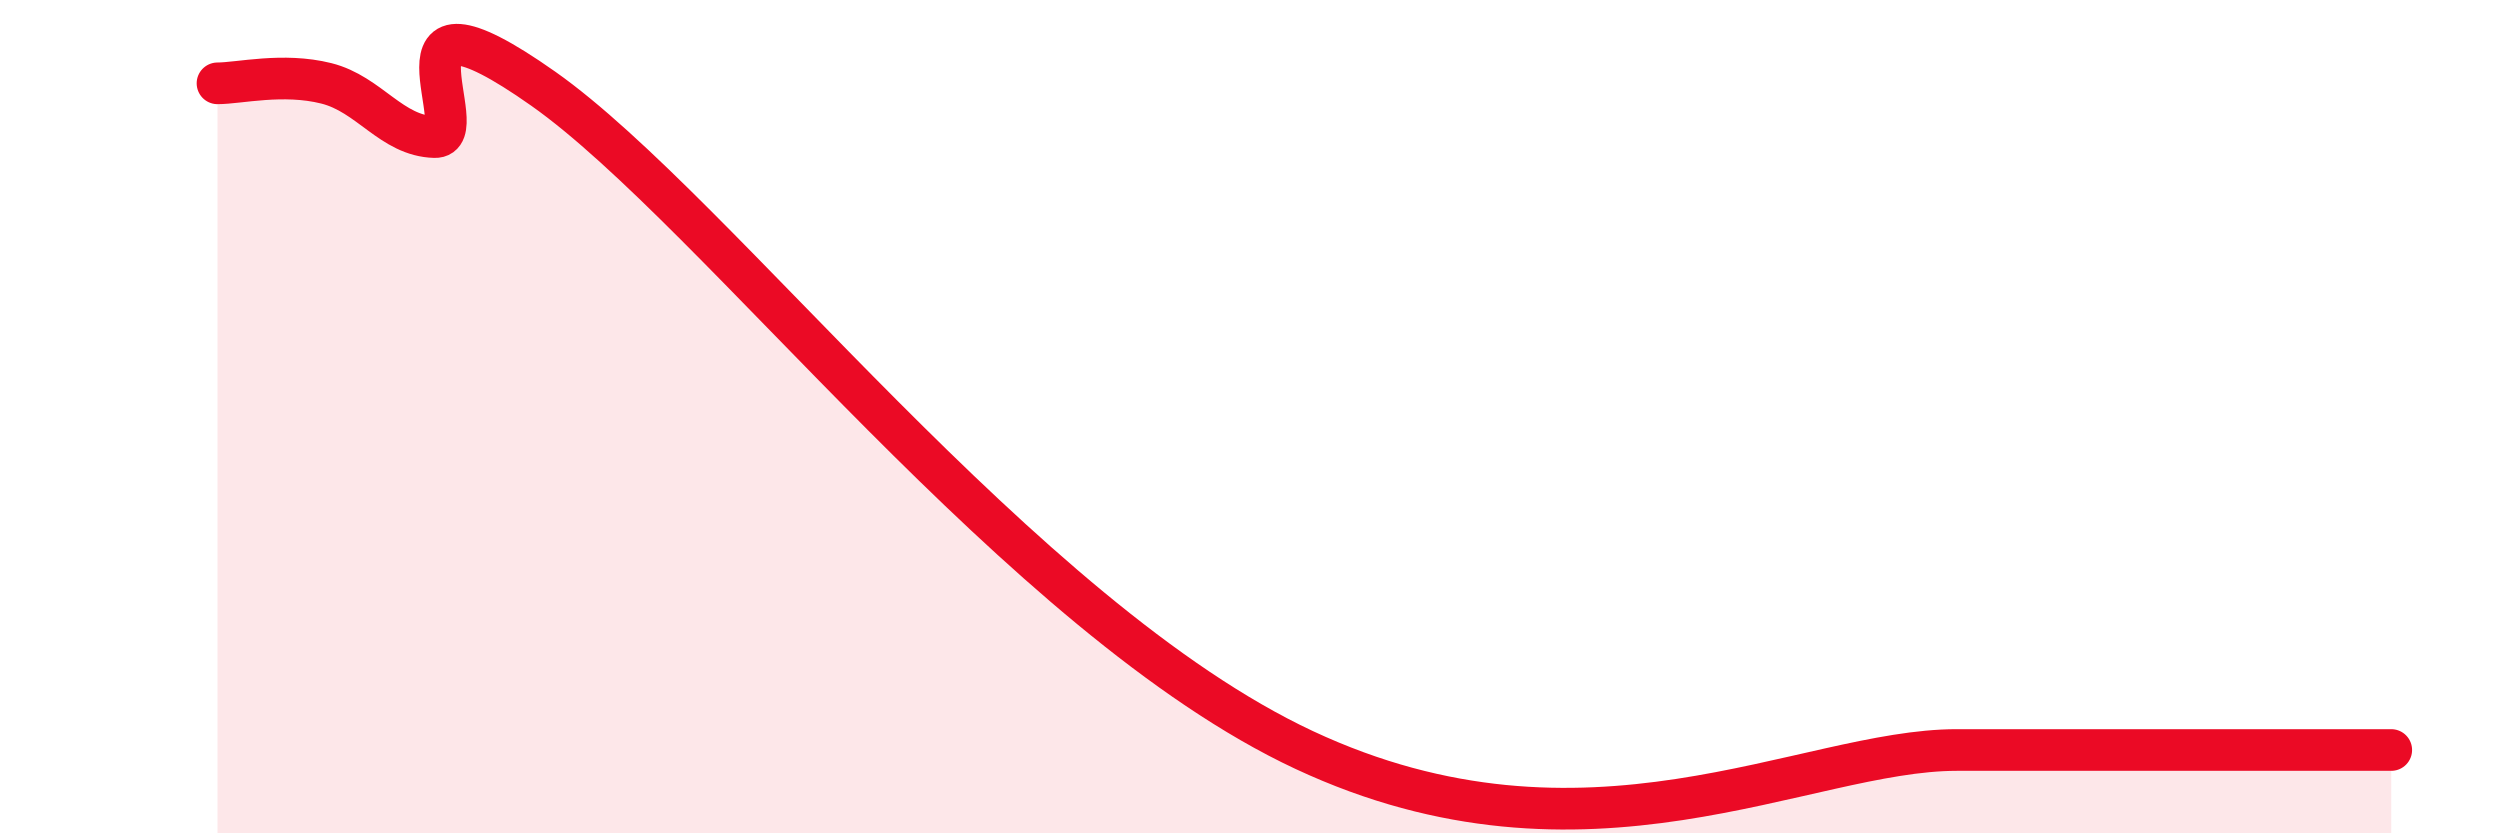
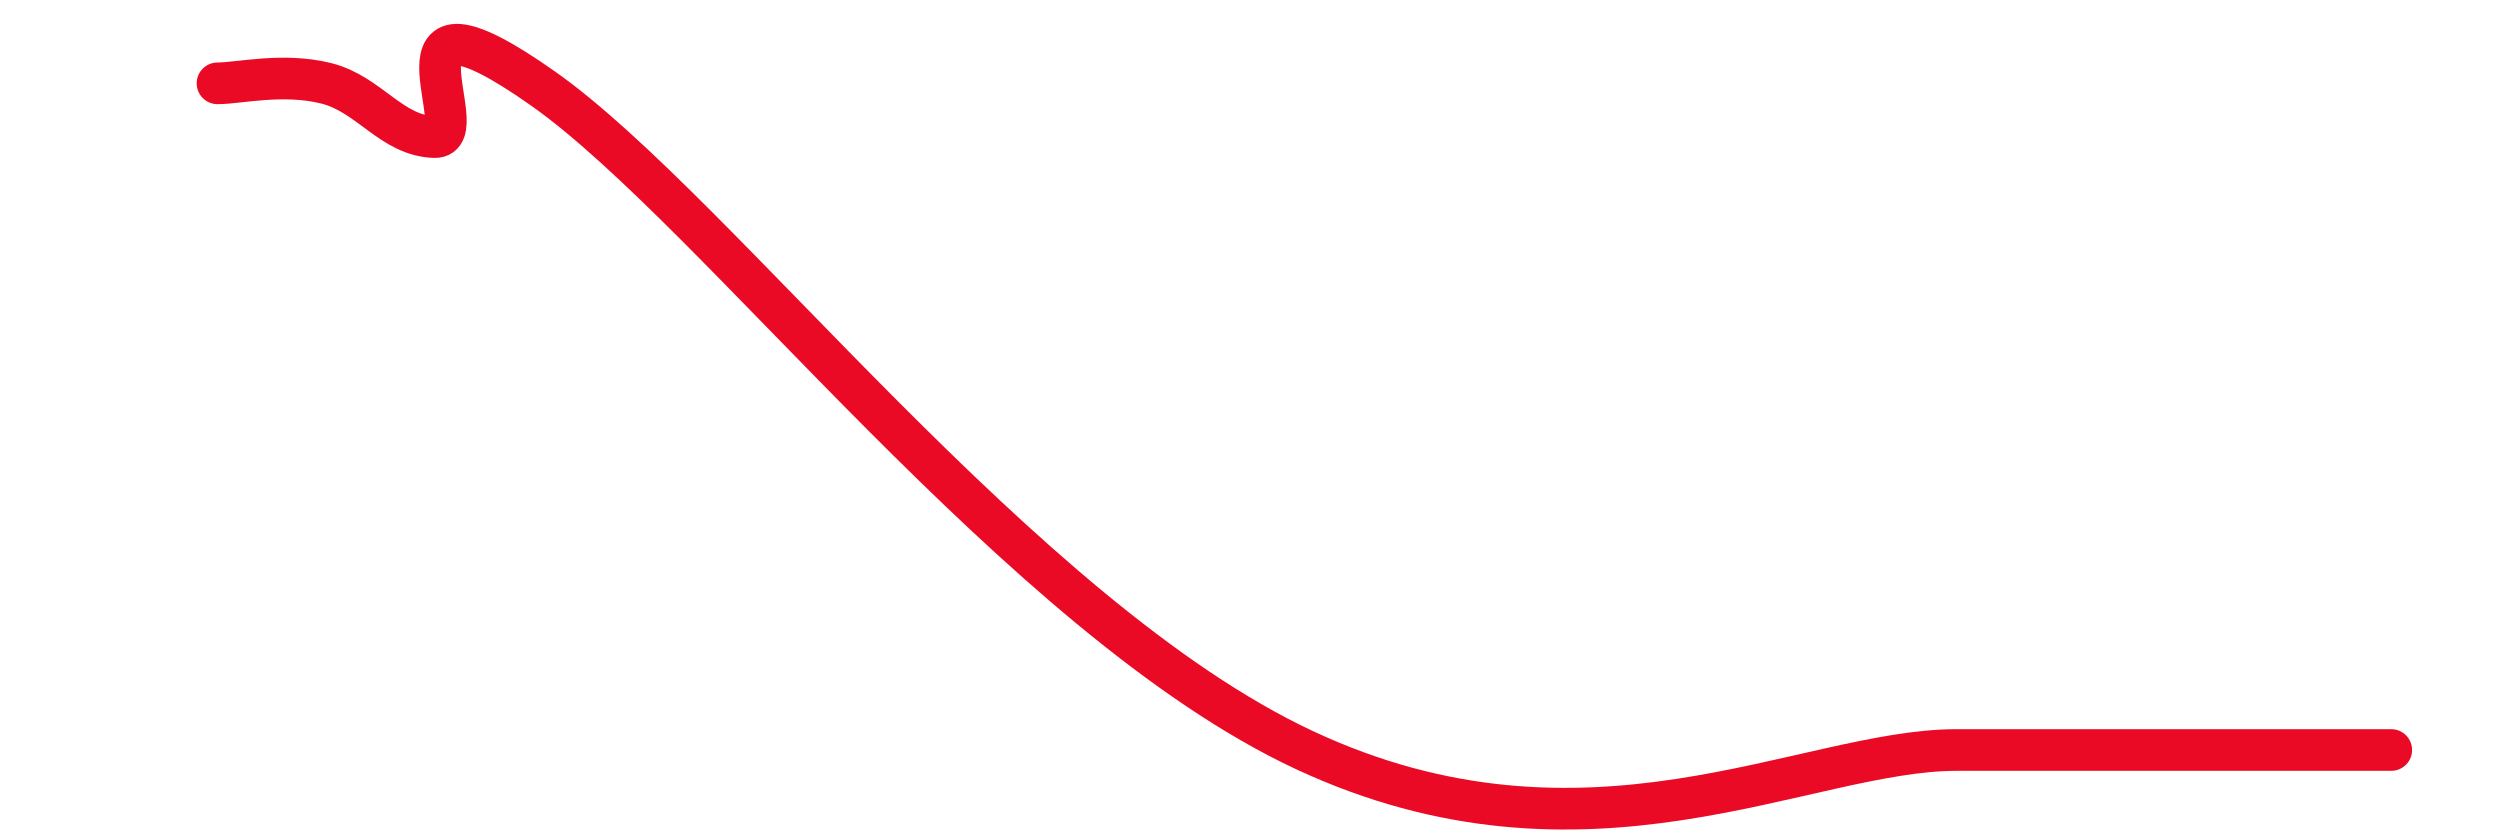
<svg xmlns="http://www.w3.org/2000/svg" width="60" height="20" viewBox="0 0 60 20">
-   <path d="M 5.22,2 C 5.74,2 6.79,1.74 7.83,2 C 8.87,2.26 9.39,3.26 10.43,3.29 C 11.47,3.32 8.87,-0.81 13.04,2.13 C 17.21,5.07 24.52,14.83 31.3,18 C 38.08,21.17 43.31,18 46.96,18 C 50.61,18 48.53,18 49.57,18 C 50.61,18 51.13,18 52.17,18 C 53.21,18 53.74,18 54.78,18 C 55.82,18 56.87,18 57.39,18L57.39 20L5.22 20Z" fill="#EB0A25" opacity="0.1" stroke-linecap="round" stroke-linejoin="round" />
  <path d="M 5.22,2 C 5.74,2 6.79,1.74 7.83,2 C 8.87,2.26 9.39,3.26 10.43,3.29 C 11.47,3.32 8.87,-0.81 13.04,2.13 C 17.21,5.07 24.52,14.83 31.3,18 C 38.08,21.17 43.31,18 46.96,18 C 50.61,18 48.53,18 49.57,18 C 50.61,18 51.13,18 52.17,18 C 53.21,18 53.74,18 54.78,18 C 55.82,18 56.87,18 57.39,18" stroke="#EB0A25" stroke-width="1" fill="none" stroke-linecap="round" stroke-linejoin="round" />
</svg>